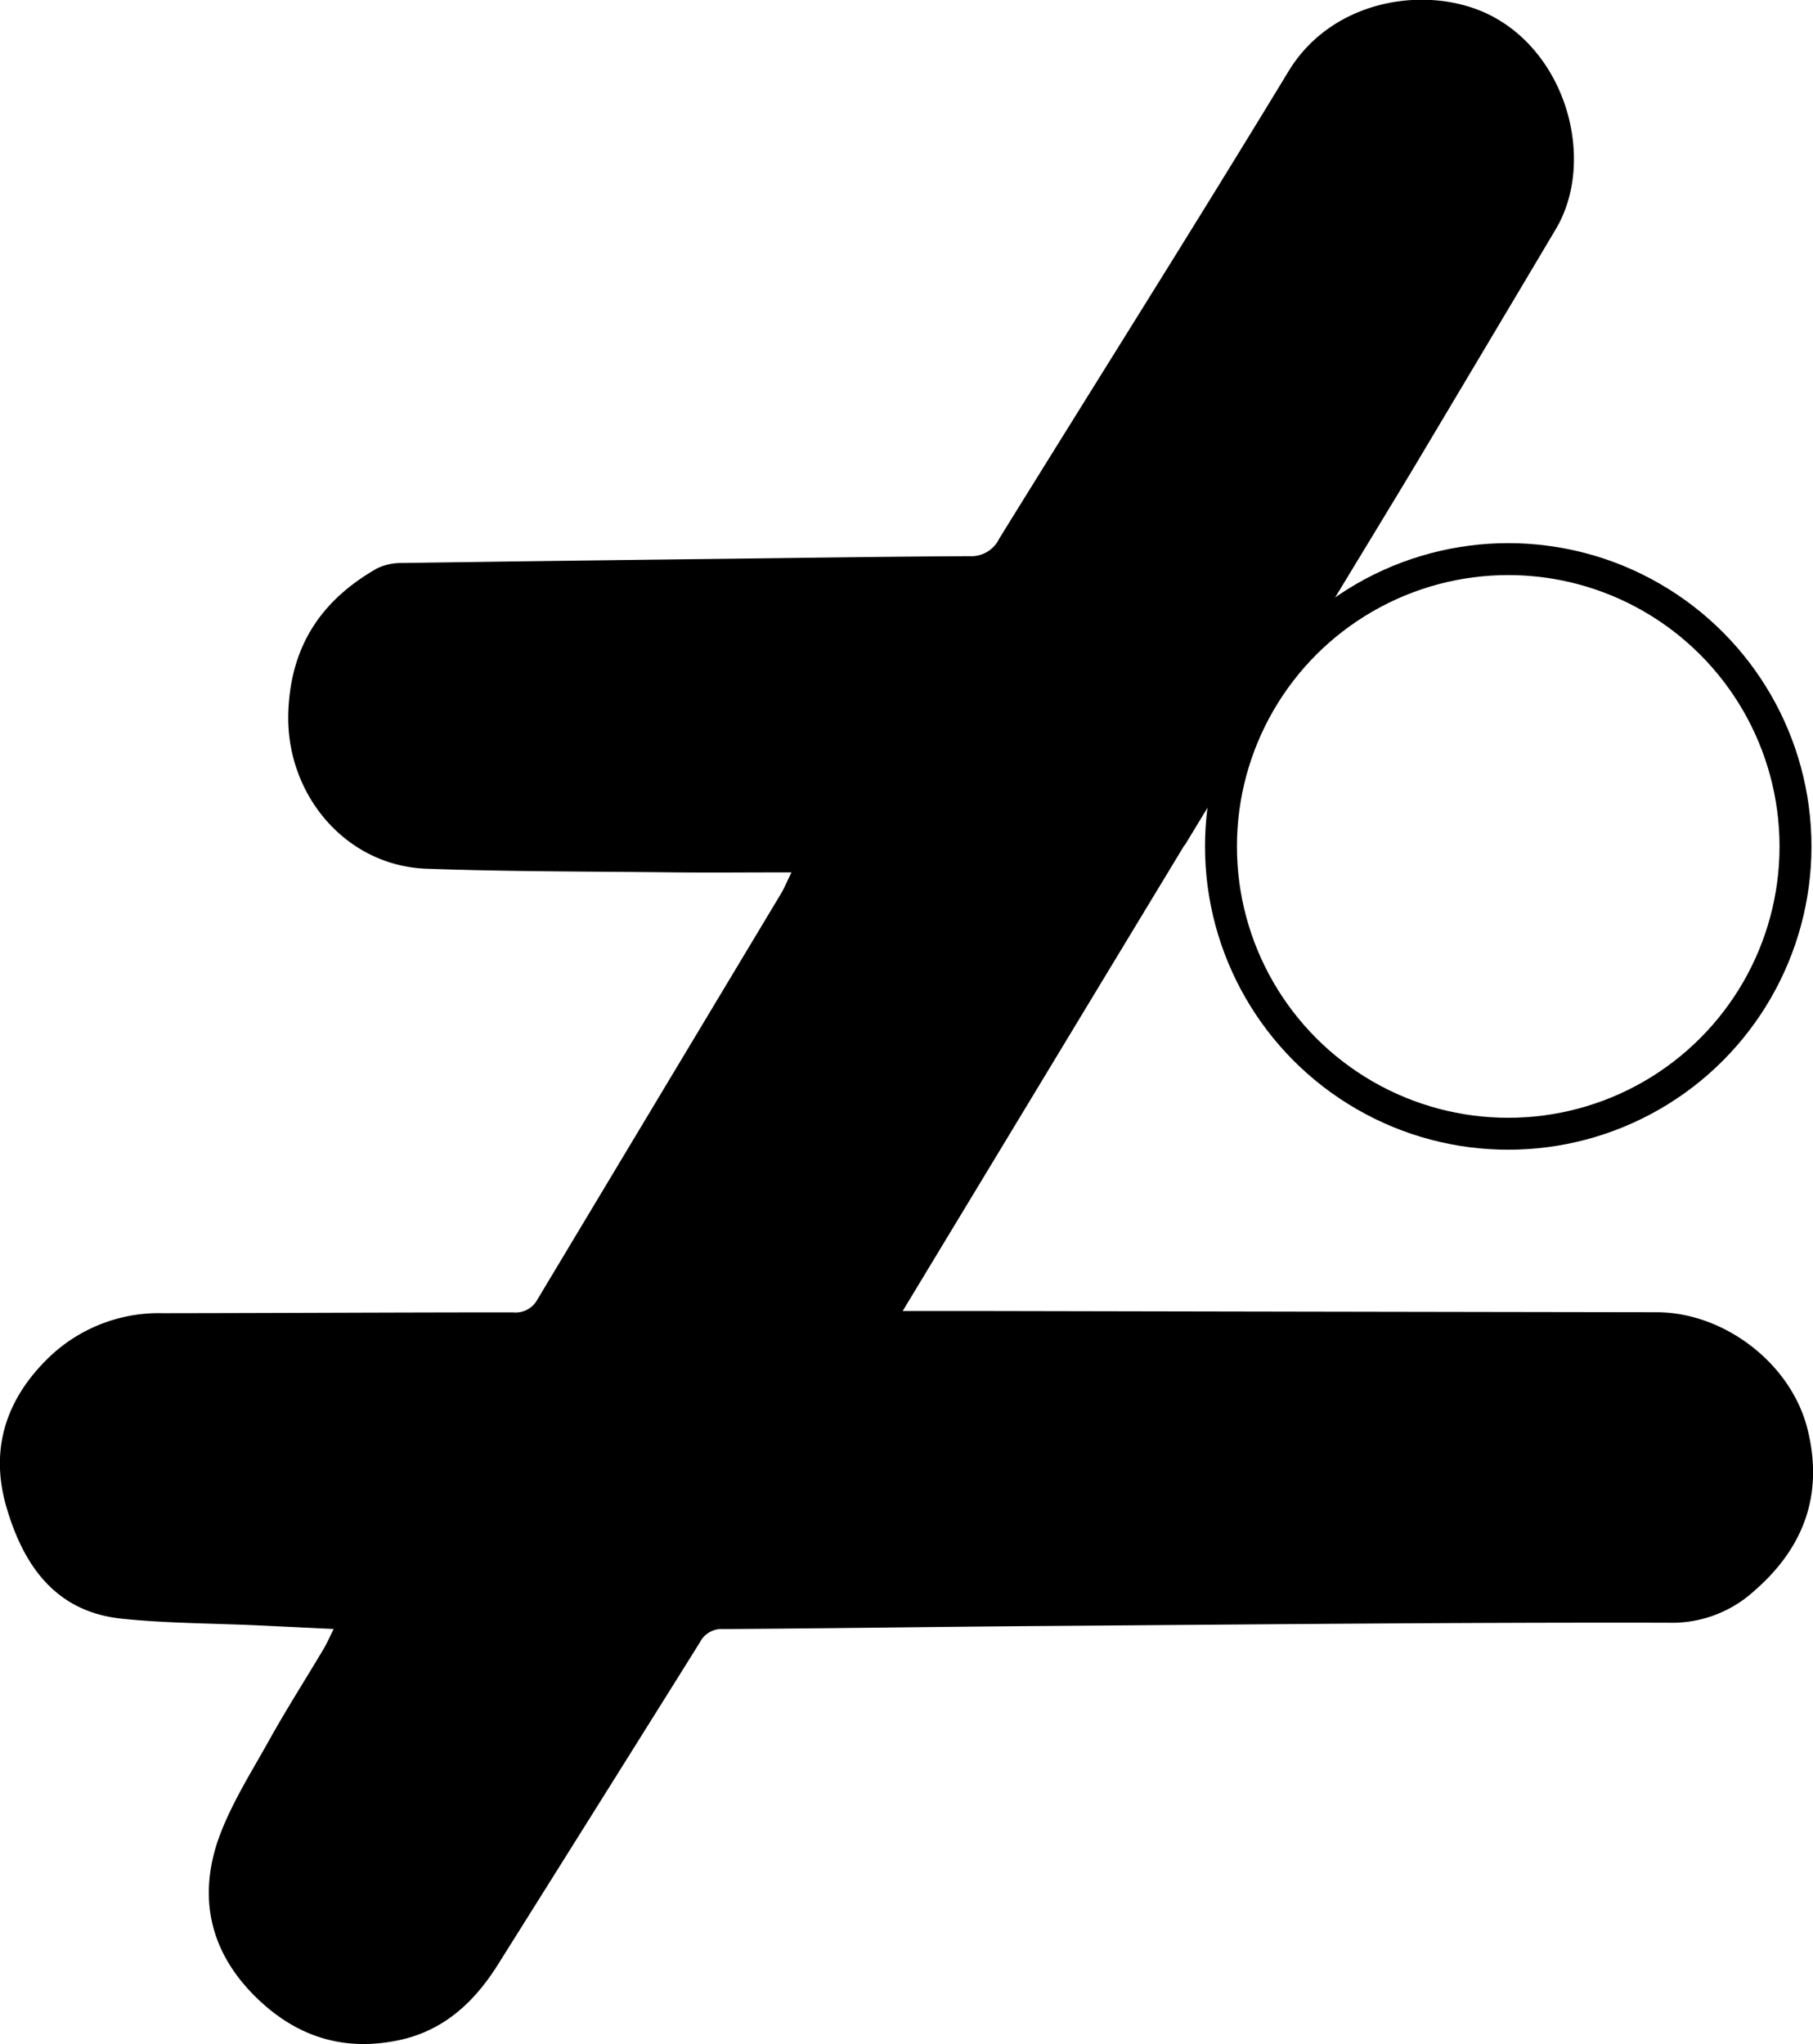
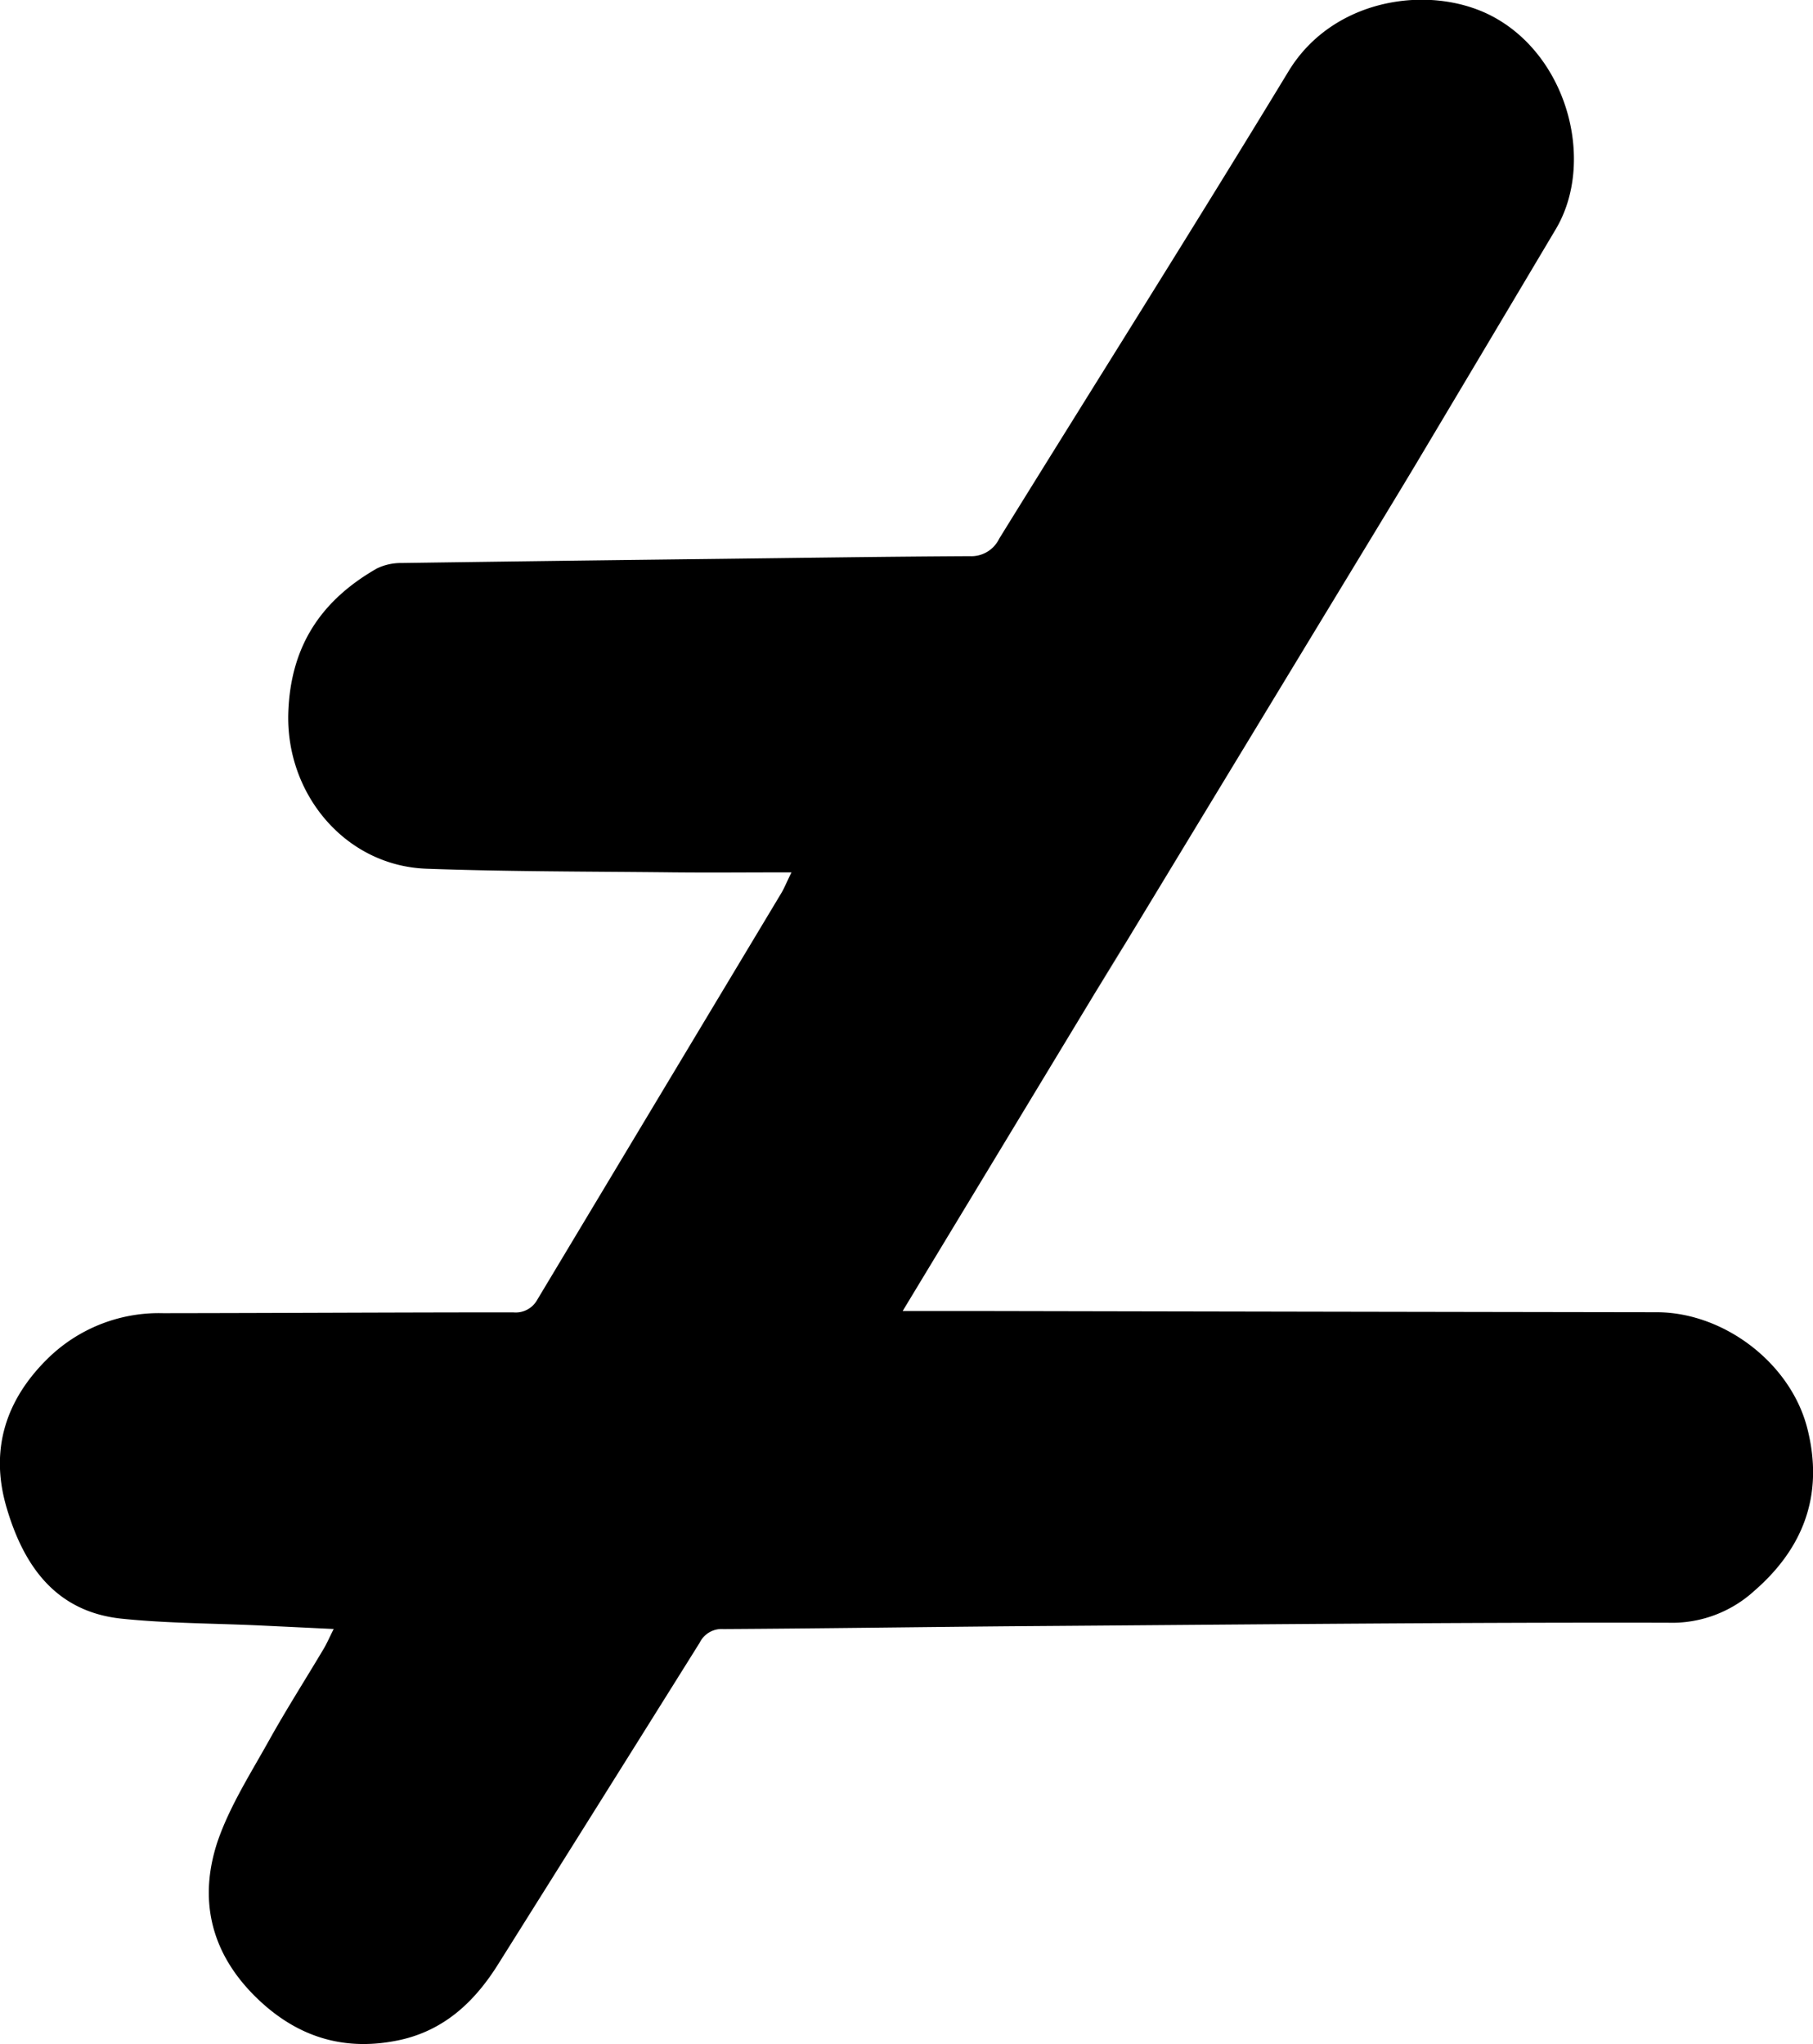
<svg xmlns="http://www.w3.org/2000/svg" id="Layer_1" data-name="Layer 1" viewBox="0 0 283.88 320">
  <defs>
    <style>.cls-1{fill:none;stroke:#000;stroke-miterlimit:10;stroke-width:5px;}</style>
  </defs>
-   <path d="M283,223.65c-2.6-10.26-13.06-18.2-23.59-18.22q-53.2-.08-106.39-.19c-3.58,0-7.16,0-11.68,0,10.28-17,20.3-33.55,30.32-50.13l13.82-22.83s0,.06,0,.09Q199.54,109.21,213.63,86q1.77-2.91,3.53-5.82,2.25-3.7,4.48-7.42,11-18.44,22-36.94c6.07-10.31,2-26.43-9.34-32.92-9.56-5.51-25.39-3.57-32.56,8.29C186.84,35.74,171.5,60,156.45,84.34a4.84,4.84,0,0,1-4.61,2.73c-13.84.07-27.68.29-41.53.45q-23.72.28-47.43.62A8.67,8.67,0,0,0,59,89c-8.62,4.94-13.44,12-13.85,22.35C44.62,124.18,54,135.54,66.78,136s25.73.43,38.59.57c6,.06,11.91,0,18.56,0-.85,1.74-1.16,2.53-1.6,3.26q-19.11,31.82-38.19,63.62a3.85,3.85,0,0,1-3.79,2c-18.26,0-36.53.11-54.81.13a24.85,24.85,0,0,0-17.69,6.74C1,218.84-1.66,226.76,1,235.91S8.67,252.3,19,253.4c7.21.75,14.5.73,21.75,1.07l11.5.55c-.69,1.37-1.07,2.26-1.55,3.07-2.86,4.81-5.88,9.53-8.6,14.42-2.86,5.13-6.09,10.19-8,15.68-3,8.93-1.22,17.21,5.63,24.13,6.45,6.51,14.07,9,23.07,7,6.85-1.56,11.55-6,15.17-11.77q15.82-25.18,31.59-50.39a3.83,3.83,0,0,1,3.71-2.13c15.51-.09,31-.32,46.54-.45,33.79-.24,67.57-.61,101.36-.54a19.12,19.12,0,0,0,13.53-5C282.56,242.21,285.56,233.77,283,223.65Z" />
-   <circle class="cls-1" cx="236.16" cy="132.51" r="44.98" />
+   <path d="M283,223.65c-2.6-10.26-13.06-18.2-23.59-18.22q-53.2-.08-106.39-.19c-3.58,0-7.16,0-11.68,0,10.28-17,20.3-33.55,30.32-50.13s0,.06,0,.09Q199.54,109.21,213.63,86q1.77-2.91,3.53-5.82,2.25-3.7,4.48-7.42,11-18.44,22-36.94c6.07-10.31,2-26.43-9.34-32.92-9.56-5.51-25.39-3.57-32.56,8.29C186.84,35.74,171.5,60,156.45,84.34a4.84,4.84,0,0,1-4.61,2.73c-13.84.07-27.68.29-41.53.45q-23.72.28-47.43.62A8.67,8.67,0,0,0,59,89c-8.62,4.94-13.44,12-13.85,22.35C44.62,124.18,54,135.54,66.78,136s25.73.43,38.59.57c6,.06,11.91,0,18.56,0-.85,1.74-1.16,2.53-1.6,3.26q-19.11,31.82-38.19,63.62a3.85,3.85,0,0,1-3.79,2c-18.26,0-36.53.11-54.81.13a24.85,24.85,0,0,0-17.69,6.74C1,218.84-1.66,226.76,1,235.91S8.67,252.3,19,253.4c7.21.75,14.5.73,21.75,1.07l11.5.55c-.69,1.37-1.07,2.26-1.55,3.07-2.86,4.81-5.88,9.53-8.6,14.42-2.86,5.13-6.09,10.19-8,15.68-3,8.93-1.22,17.21,5.63,24.13,6.45,6.51,14.07,9,23.07,7,6.85-1.56,11.55-6,15.17-11.77q15.82-25.18,31.59-50.39a3.83,3.83,0,0,1,3.71-2.13c15.51-.09,31-.32,46.54-.45,33.79-.24,67.57-.61,101.36-.54a19.12,19.12,0,0,0,13.53-5C282.56,242.21,285.56,233.77,283,223.65Z" />
</svg>